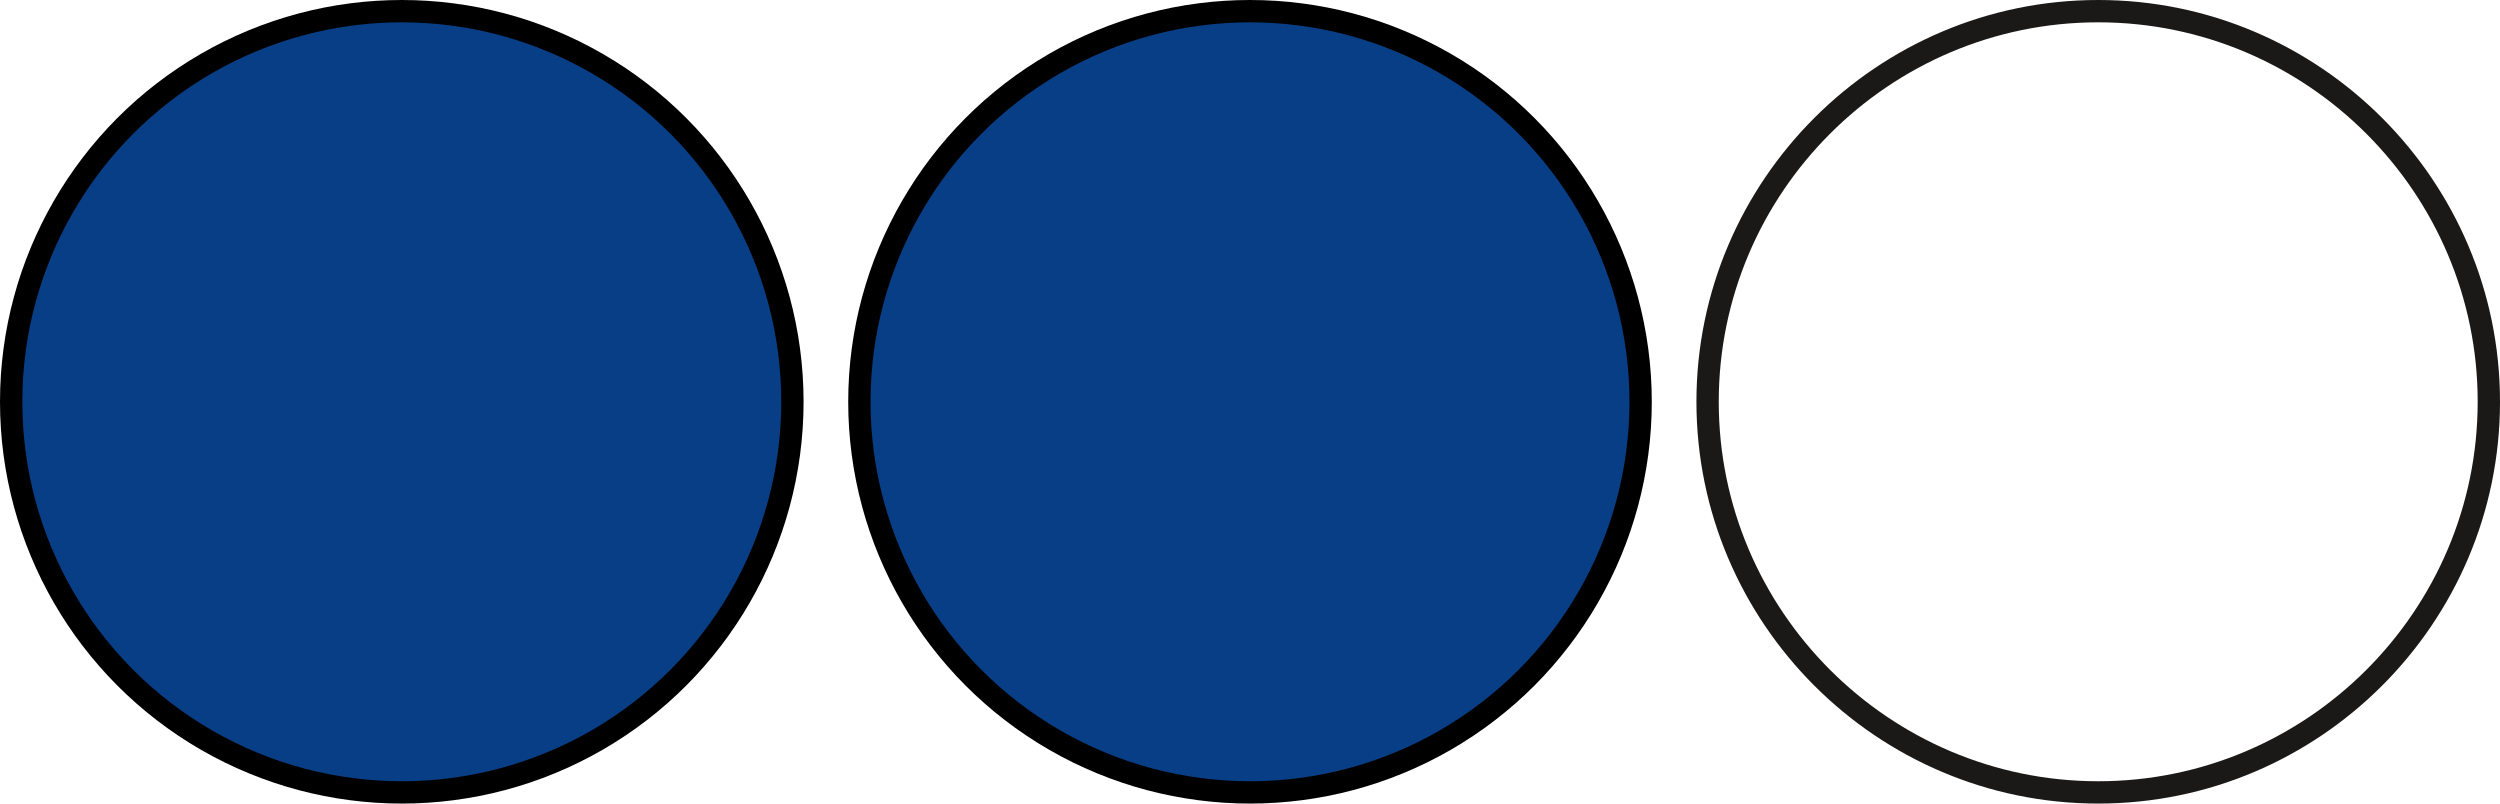
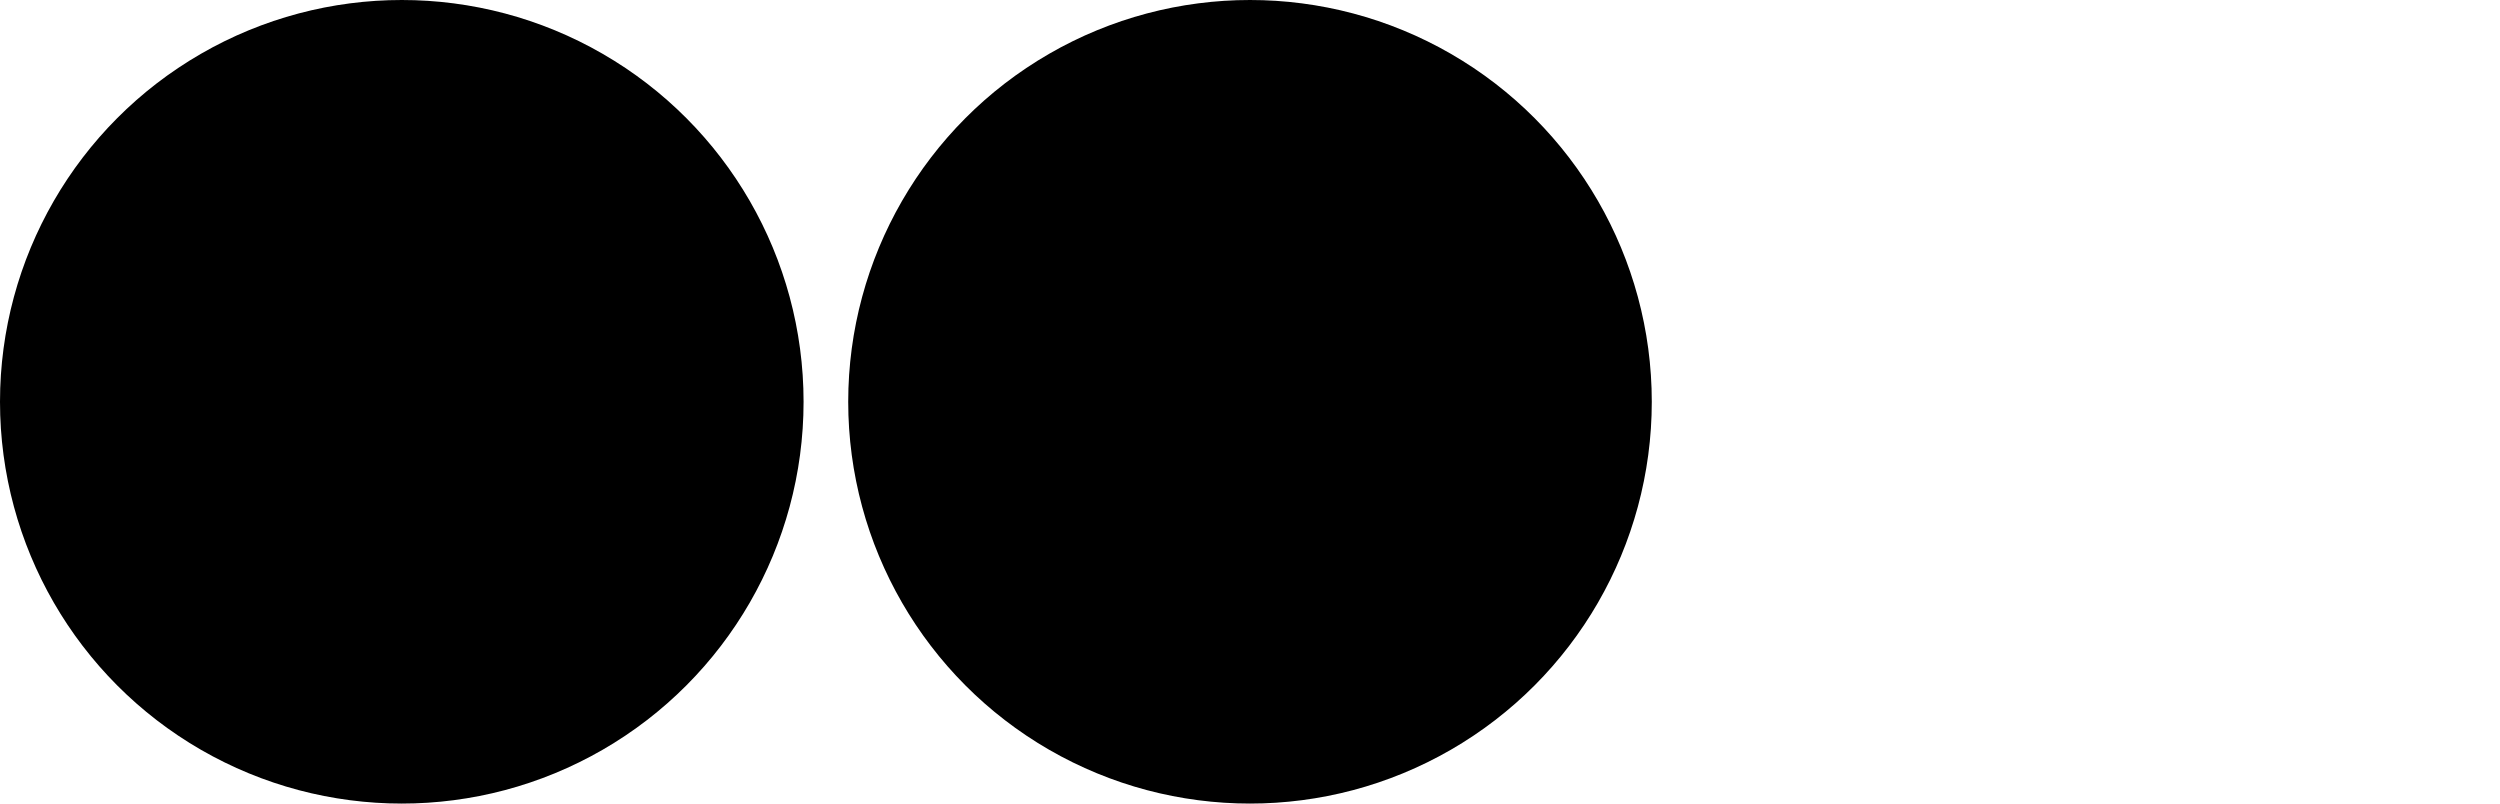
<svg xmlns="http://www.w3.org/2000/svg" viewBox="0 0 56 18" width="56" height="18">
  <circle cx="9" cy="9" r="9" style="fill:#000" />
-   <circle cx="9" cy="9" r="8.5" style="fill:#083e86" />
  <circle cx="28" cy="9" r="9" style="fill:#000" />
-   <circle cx="28" cy="9" r="8.5" style="fill:#083e86" />
-   <path style="fill:#1b1918;fill-rule:evenodd" d="m47,0.5c4.682,0 8.5,3.818 8.5,8.5 0,4.682-3.818,8.5-8.5,8.5-4.682,0-8.5,-3.818-8.5,-8.5 0,-4.682 3.818,-8.5 8.5,-8.5z M47,0C51.957,0 56,4.043 56,9 56,13.957 51.957,18 47,18 42.043,18 38,13.957 38,9 38,4.043 42.043,0 47,0Z" />
</svg>